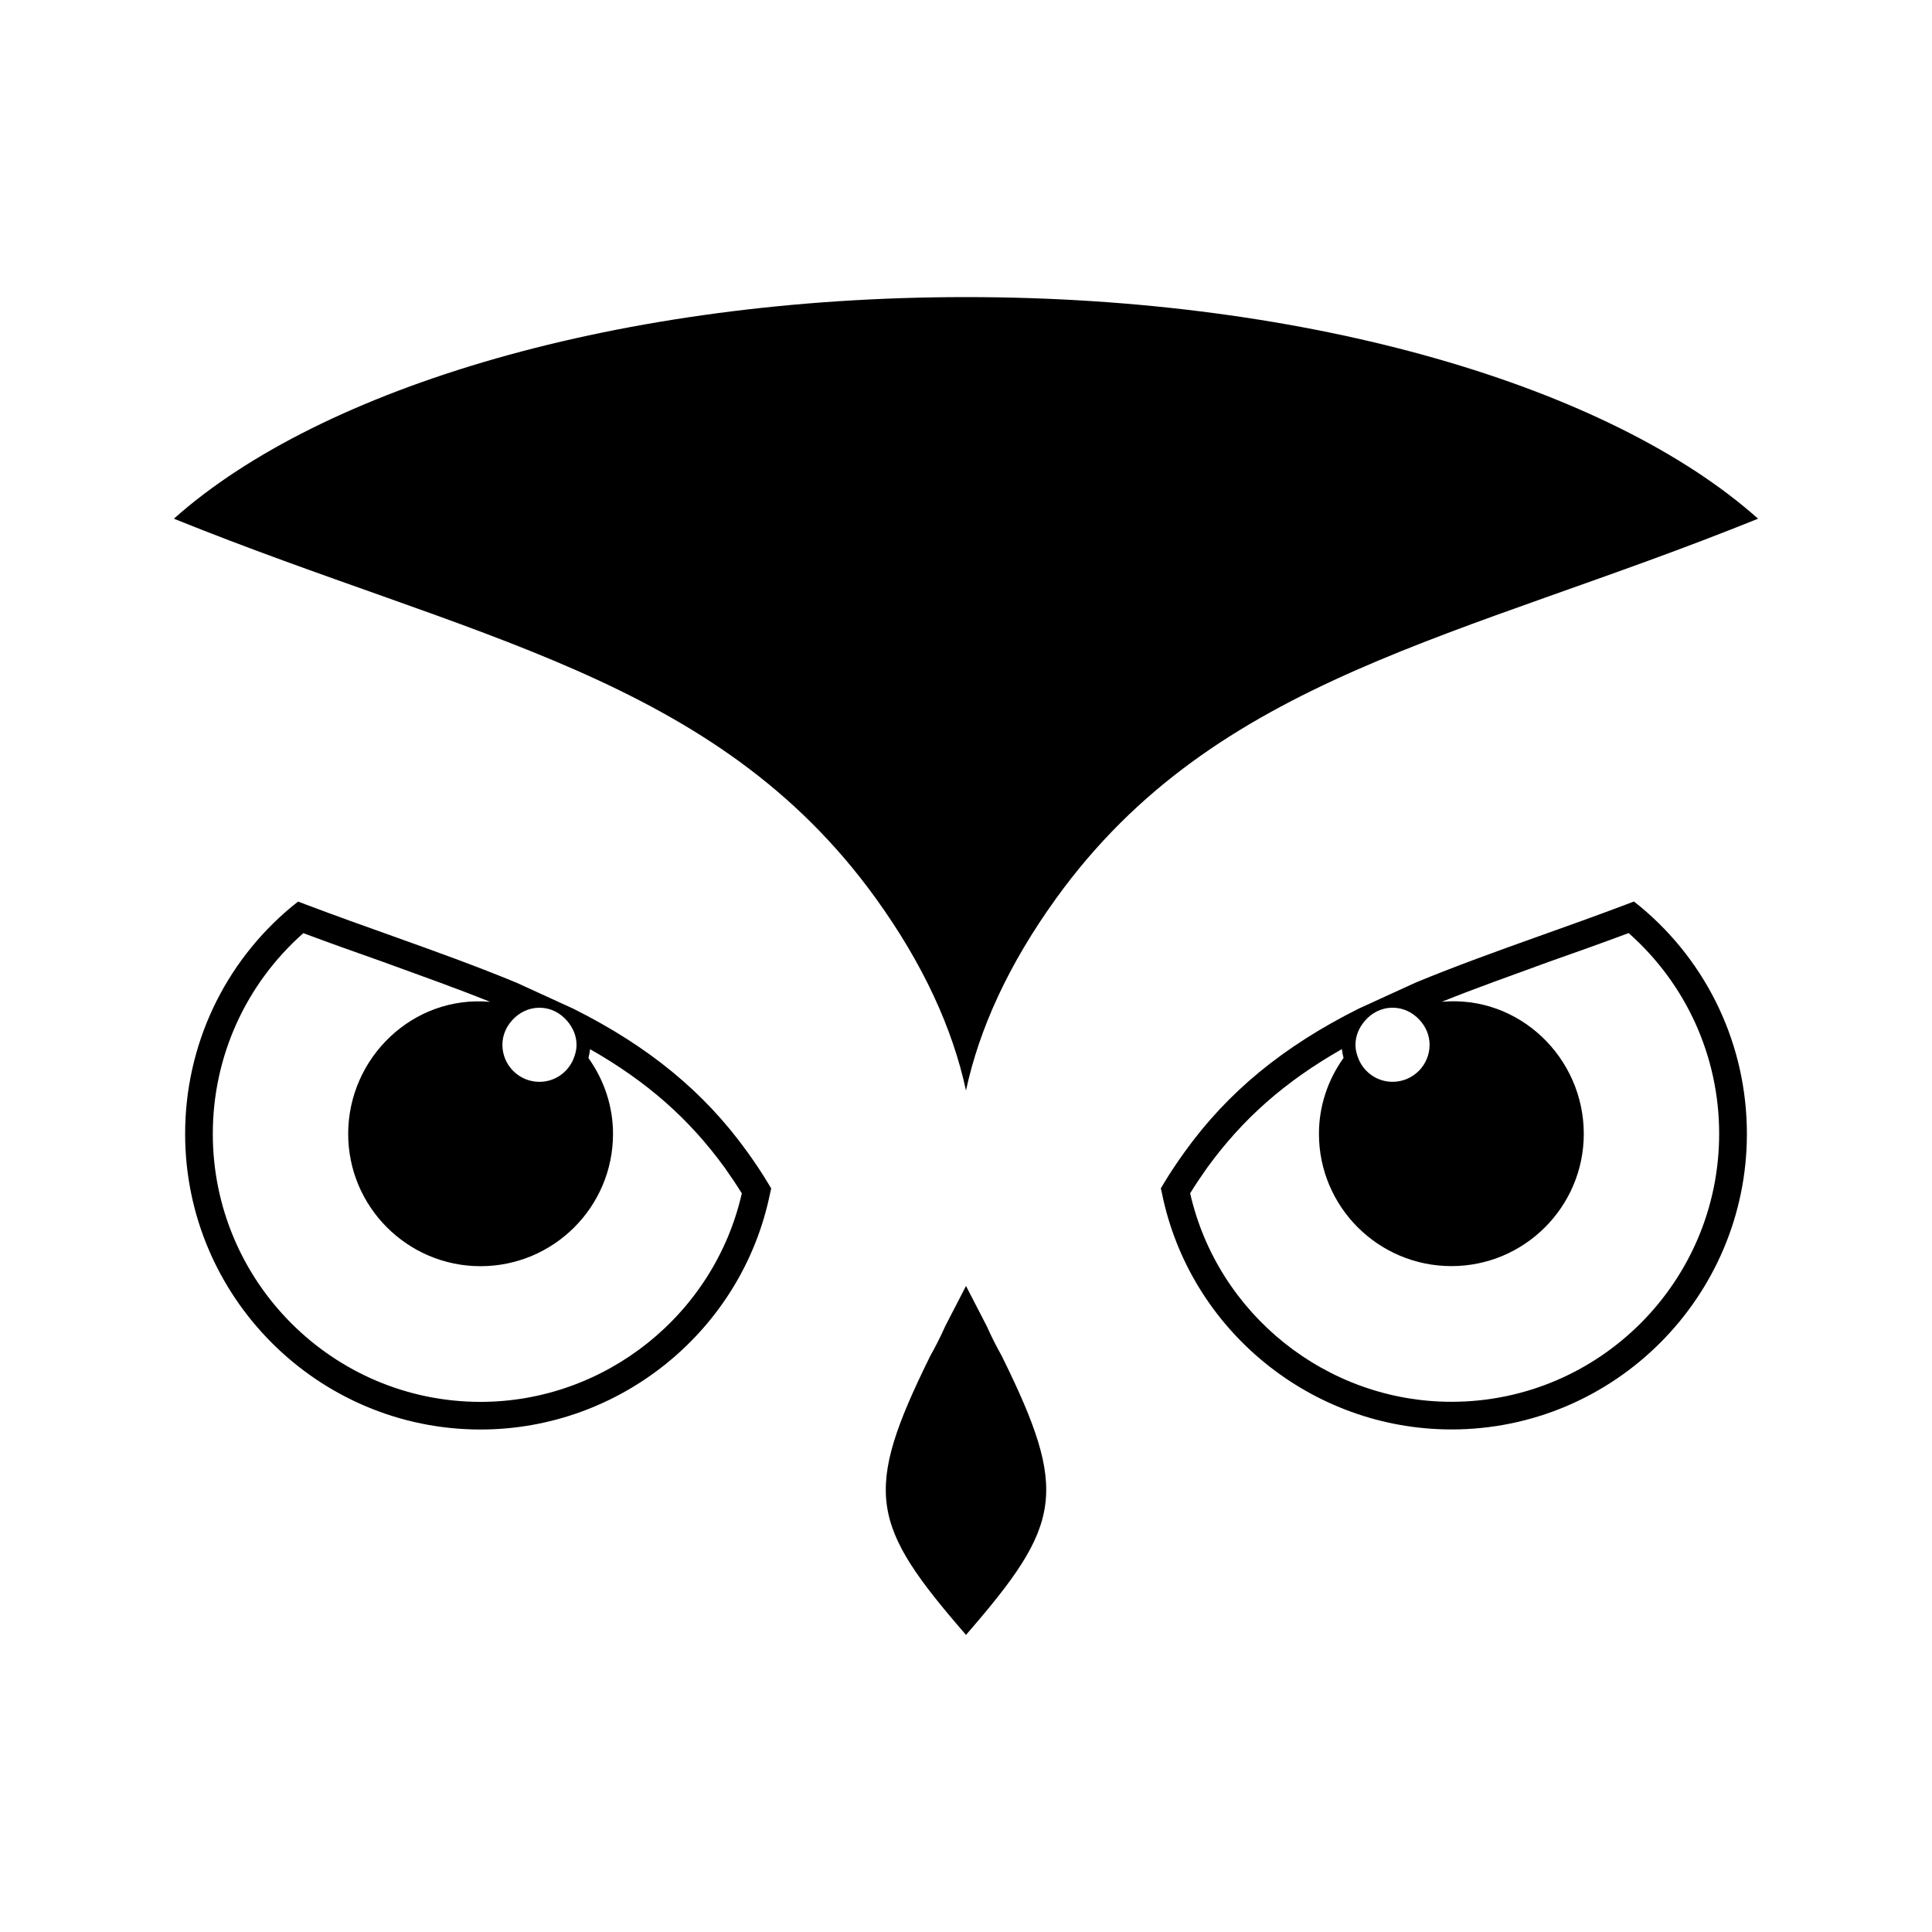
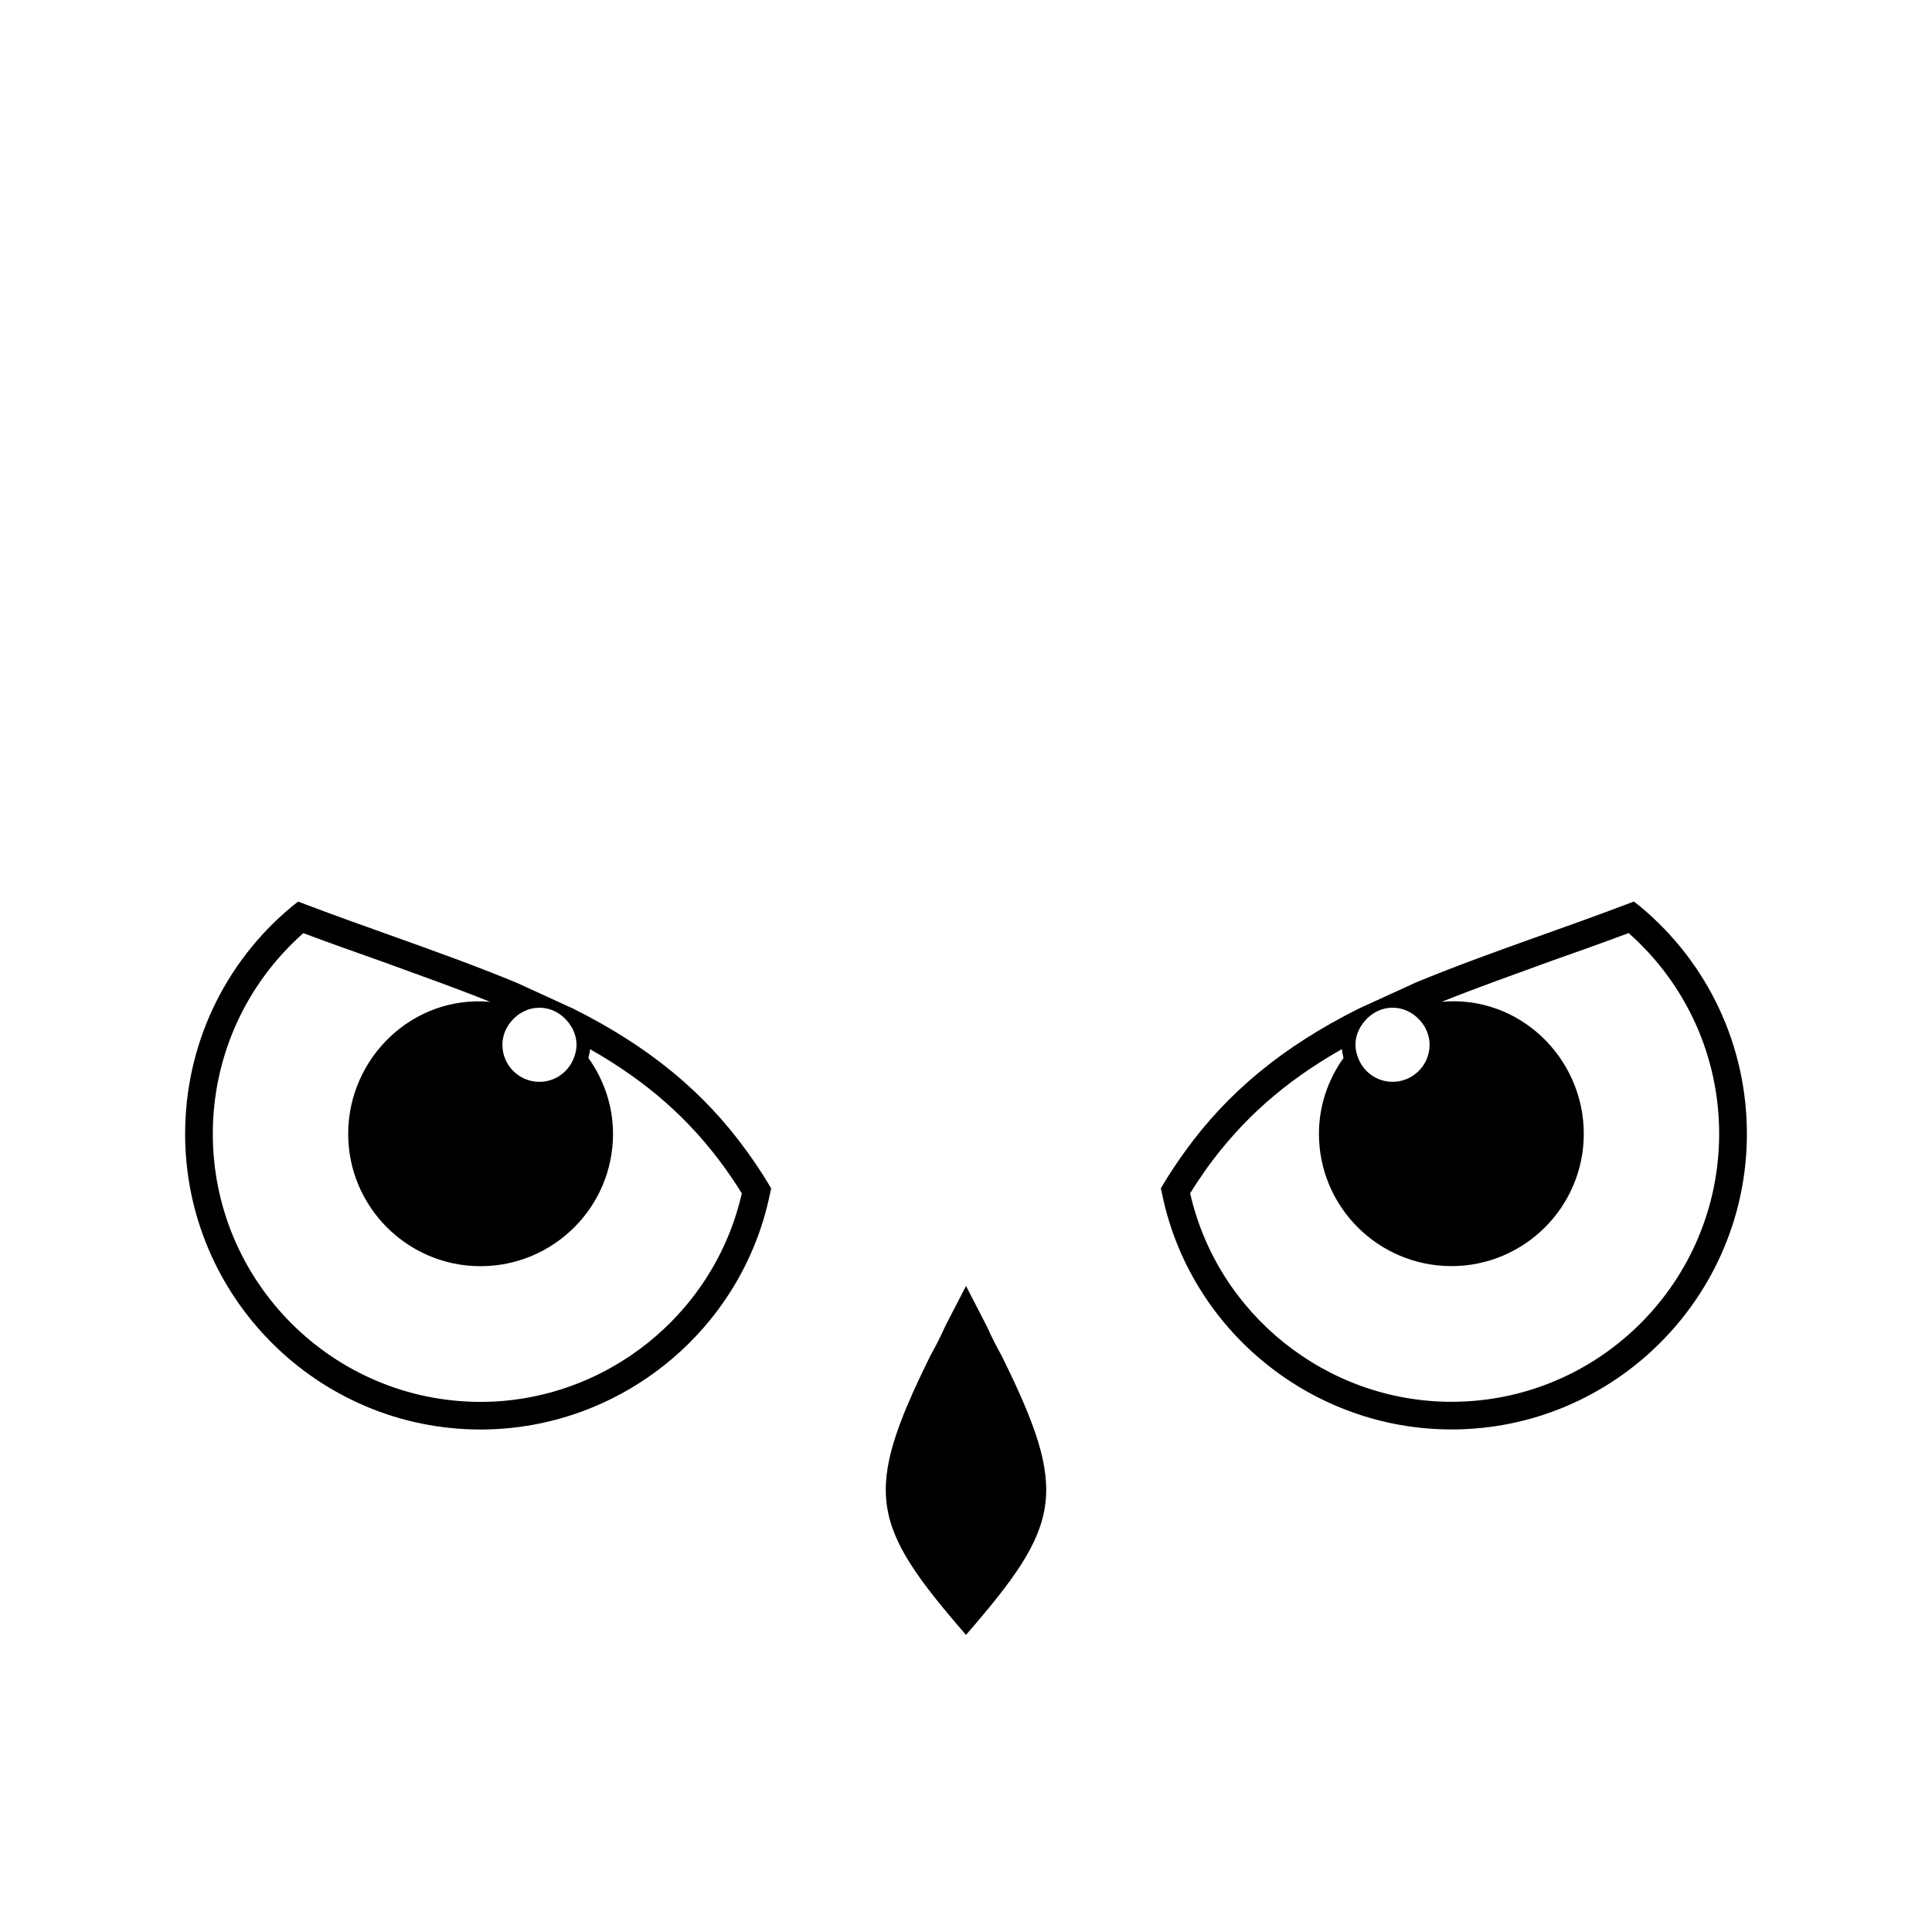
<svg xmlns="http://www.w3.org/2000/svg" fill="#000000" width="800px" height="800px" version="1.1" viewBox="144 144 512 512">
  <g>
    <path d="m578.68 384.24-1.68-1.328-1.98 0.754c-7.918 2.988-15.551 5.719-22.965 8.355-11.52 4.106-22.512 8.078-32.93 12.387l-15.098 6.91c-20.043 10.051-34.637 22.066-46.004 37.844-2.059 2.856-3.973 5.719-5.652 8.523l-0.738 1.242 0.312 1.387c7.398 36.238 39.672 62.504 76.719 62.504 43.148 0 78.281-35.156 78.281-78.355-0.008-23.312-10.262-45.25-28.266-60.223zm-50.023 131.25c-33.074 0-61.977-23.184-69.254-55.258 1.395-2.277 2.945-4.551 4.551-6.828 9.32-12.828 20.473-22.746 35.66-31.379 0.082 0.715 0.219 1.527 0.438 2.336-4.25 5.938-6.516 12.914-6.516 20.109 0 19.379 15.762 35.062 35.121 35.062 19.297 0 35.062-15.684 35.062-35.062 0-20.184-17.152-36.82-37.617-34.988 8.941-3.609 18.496-6.977 28.371-10.59 6.828-2.41 13.887-4.91 21.133-7.617 15.273 13.512 23.988 32.723 23.988 53.184 0.004 39.191-31.812 71.031-70.938 71.031zm-15.645-104.43s0.016-0.008 0.035-0.008c2.871 0 5.383 1.293 7.18 3.273 1.613 1.754 2.629 4.023 2.629 6.551 0 5.434-4.406 9.816-9.809 9.816-3.965 0-7.332-2.352-8.875-5.727-0.562-1.258-0.957-2.621-0.957-4.098 0-2.426 0.992-4.574 2.453-6.289 1.777-2.102 4.348-3.512 7.344-3.519z" />
    <path d="m193.06 444.48c0 43.199 35.133 78.355 78.281 78.355 37.047 0 69.312-26.266 76.719-62.504l0.312-1.387-0.738-1.242c-1.68-2.805-3.594-5.668-5.652-8.523-11.367-15.777-25.961-27.801-46.004-37.844l-15.098-6.91c-10.422-4.309-21.418-8.277-32.93-12.387-7.414-2.637-15.047-5.367-22.965-8.355l-1.98-0.754-1.68 1.328c-18.016 14.957-28.266 36.895-28.266 60.223zm7.336 0c0-20.473 8.723-39.684 23.988-53.184 7.238 2.703 14.301 5.207 21.133 7.617 9.883 3.609 19.43 6.977 28.371 10.59-20.461-1.832-37.617 14.805-37.617 34.988 0 19.379 15.77 35.062 35.062 35.062 19.363 0 35.121-15.684 35.121-35.062 0-7.195-2.277-14.172-6.516-20.109 0.219-0.805 0.352-1.613 0.438-2.336 15.188 8.633 26.332 18.547 35.66 31.379 1.605 2.277 3.156 4.551 4.551 6.828-7.281 32.074-36.18 55.258-69.254 55.258-39.121-0.016-70.938-31.855-70.938-71.031zm93.934-29.895c1.461 1.715 2.453 3.863 2.453 6.289 0 1.477-0.395 2.828-0.957 4.098-1.555 3.375-4.91 5.727-8.875 5.727-5.398 0-9.809-4.383-9.809-9.816 0-2.527 1.016-4.793 2.629-6.551 1.797-1.973 4.309-3.273 7.18-3.273 0.016 0 0.035 0.008 0.035 0.008 2.996 0.004 5.562 1.414 7.344 3.519z" />
-     <path d="m609.91 281.46c-78.828 31.875-143.52 41.73-186.01 100.6-12.57 17.414-20.363 34.469-23.906 50.934-3.543-16.465-11.344-33.52-23.906-50.934-42.496-58.867-107.18-68.734-186.01-100.6 39.094-34.871 118.38-58.727 209.91-58.727 91.527 0 170.82 23.855 209.91 58.727z" />
    <path d="m400 577.26c-25.383-29.254-27.371-37.625-9.496-73.871 1.469-2.621 2.797-5.246 3.981-7.91 1.723-3.344 3.543-6.852 5.516-10.688 1.965 3.836 3.797 7.348 5.516 10.688 1.184 2.672 2.512 5.289 3.981 7.91 17.875 36.238 15.887 44.617-9.496 73.871z" />
  </g>
</svg>